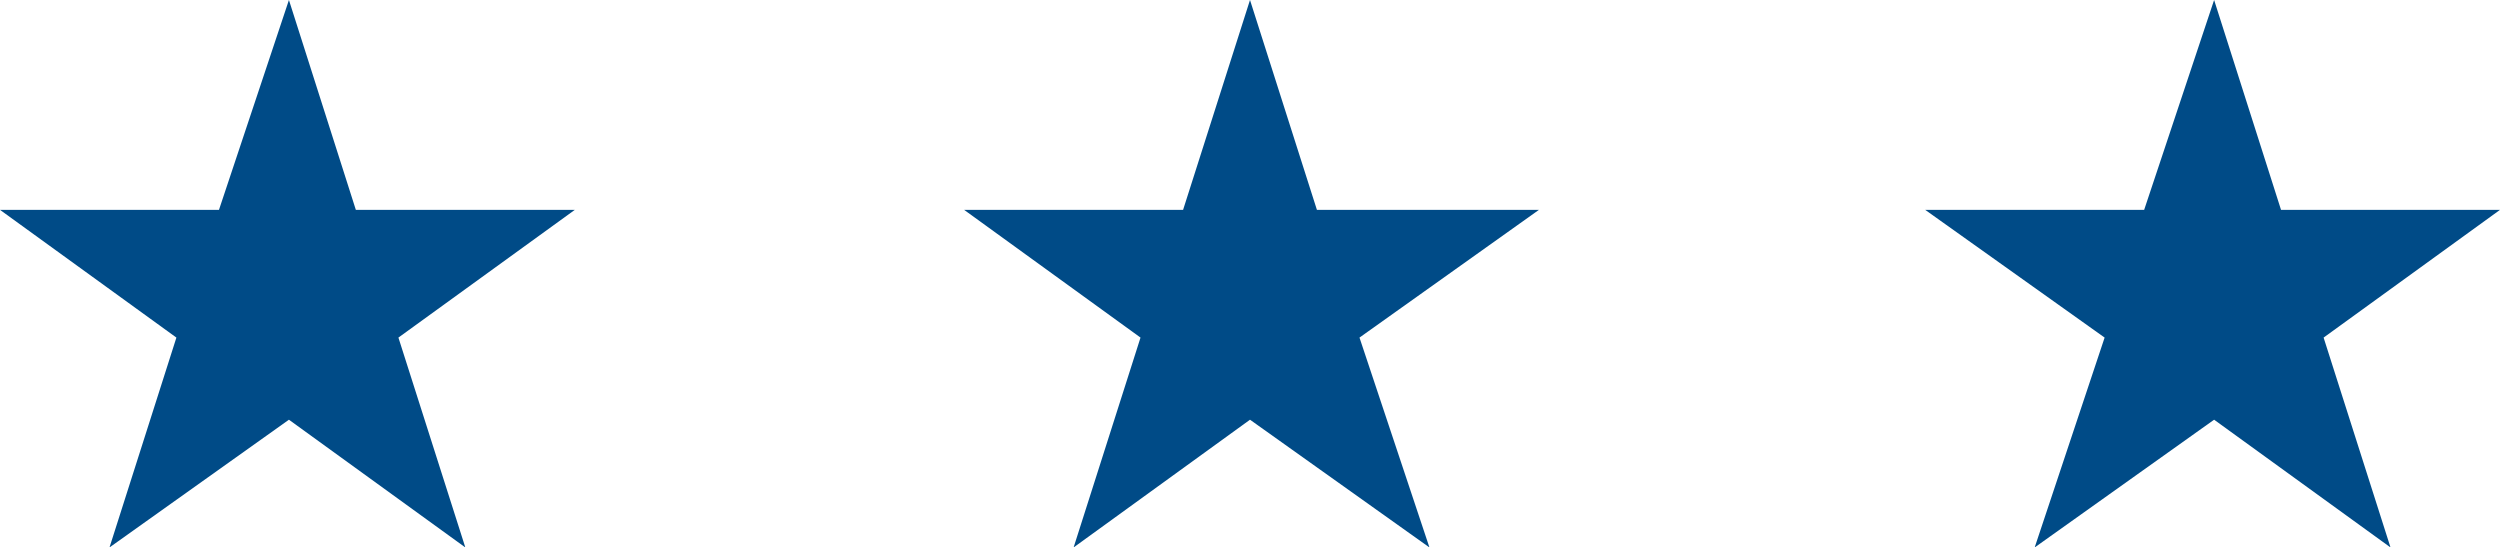
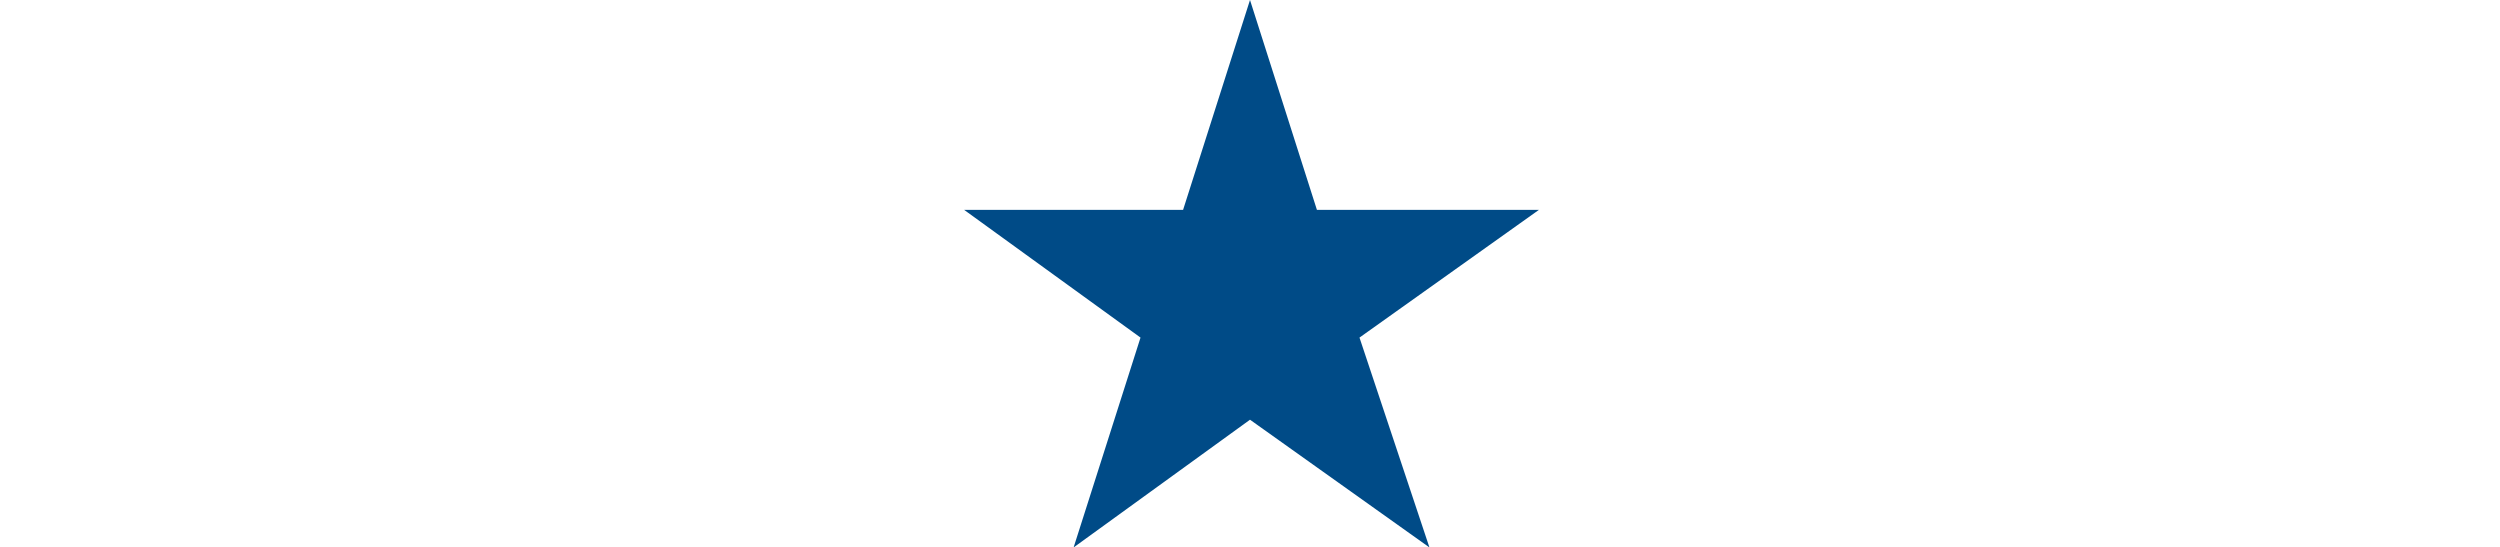
<svg xmlns="http://www.w3.org/2000/svg" viewBox="0 0 82.2 18">
  <defs>
    <style>.three-stars-blue{fill:#004B87;}</style>
  </defs>
  <title>Three_Horizontal_Blue_Stars_Desktop</title>
  <g id="three-stars-blue" data-name="Three Stars Blue">
    <g id="Art">
-       <polygon class="three-stars-blue" points="82.2 6.9 75 6.9 72.8 0 70.5 6.9 63.3 6.9 69.2 11.1 66.9 18 72.8 13.8 78.6 18 76.4 11.1 82.2 6.9" />
      <polygon class="three-stars-blue" points="43.3 6.9 41.1 0 38.9 6.9 31.7 6.9 37.5 11.1 35.3 18 41.1 13.8 47 18 44.7 11.1 50.6 6.9 43.3 6.9" />
-       <polygon class="three-stars-blue" points="11.7 6.9 9.5 0 7.2 6.9 0 6.9 5.8 11.1 3.6 18 9.5 13.8 15.3 18 13.1 11.1 18.9 6.9 11.7 6.9" />
    </g>
  </g>
</svg>